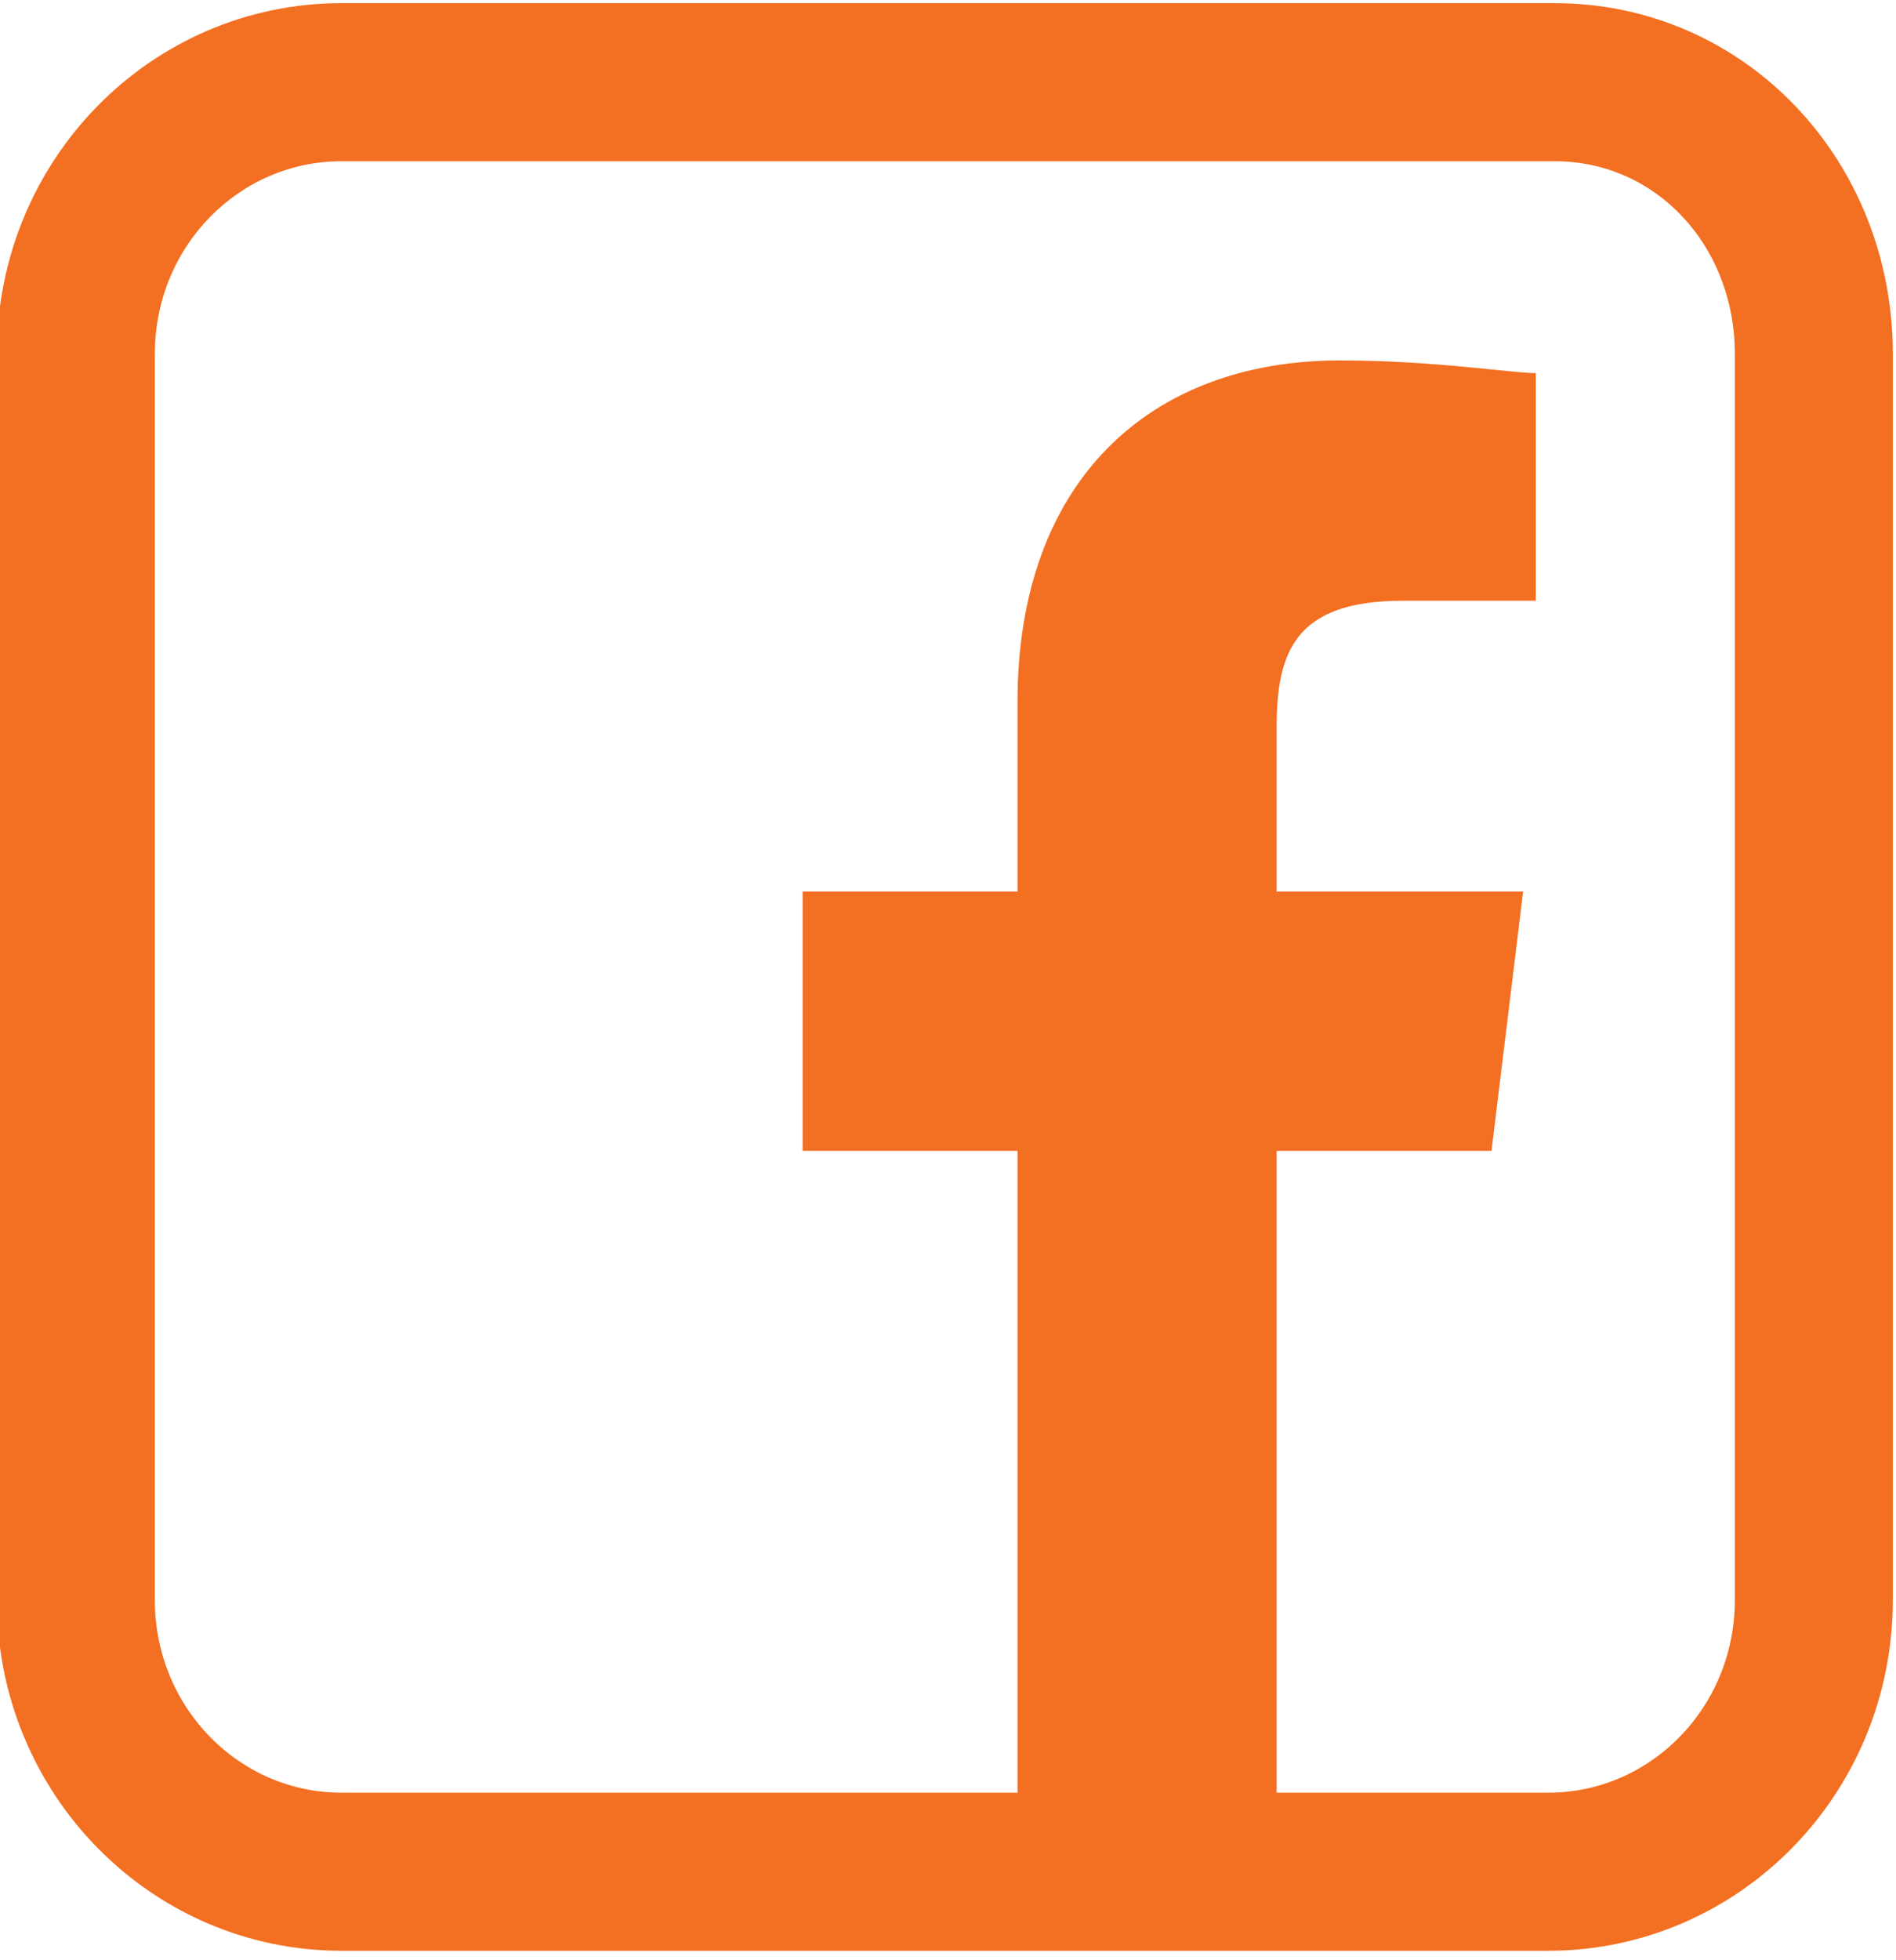
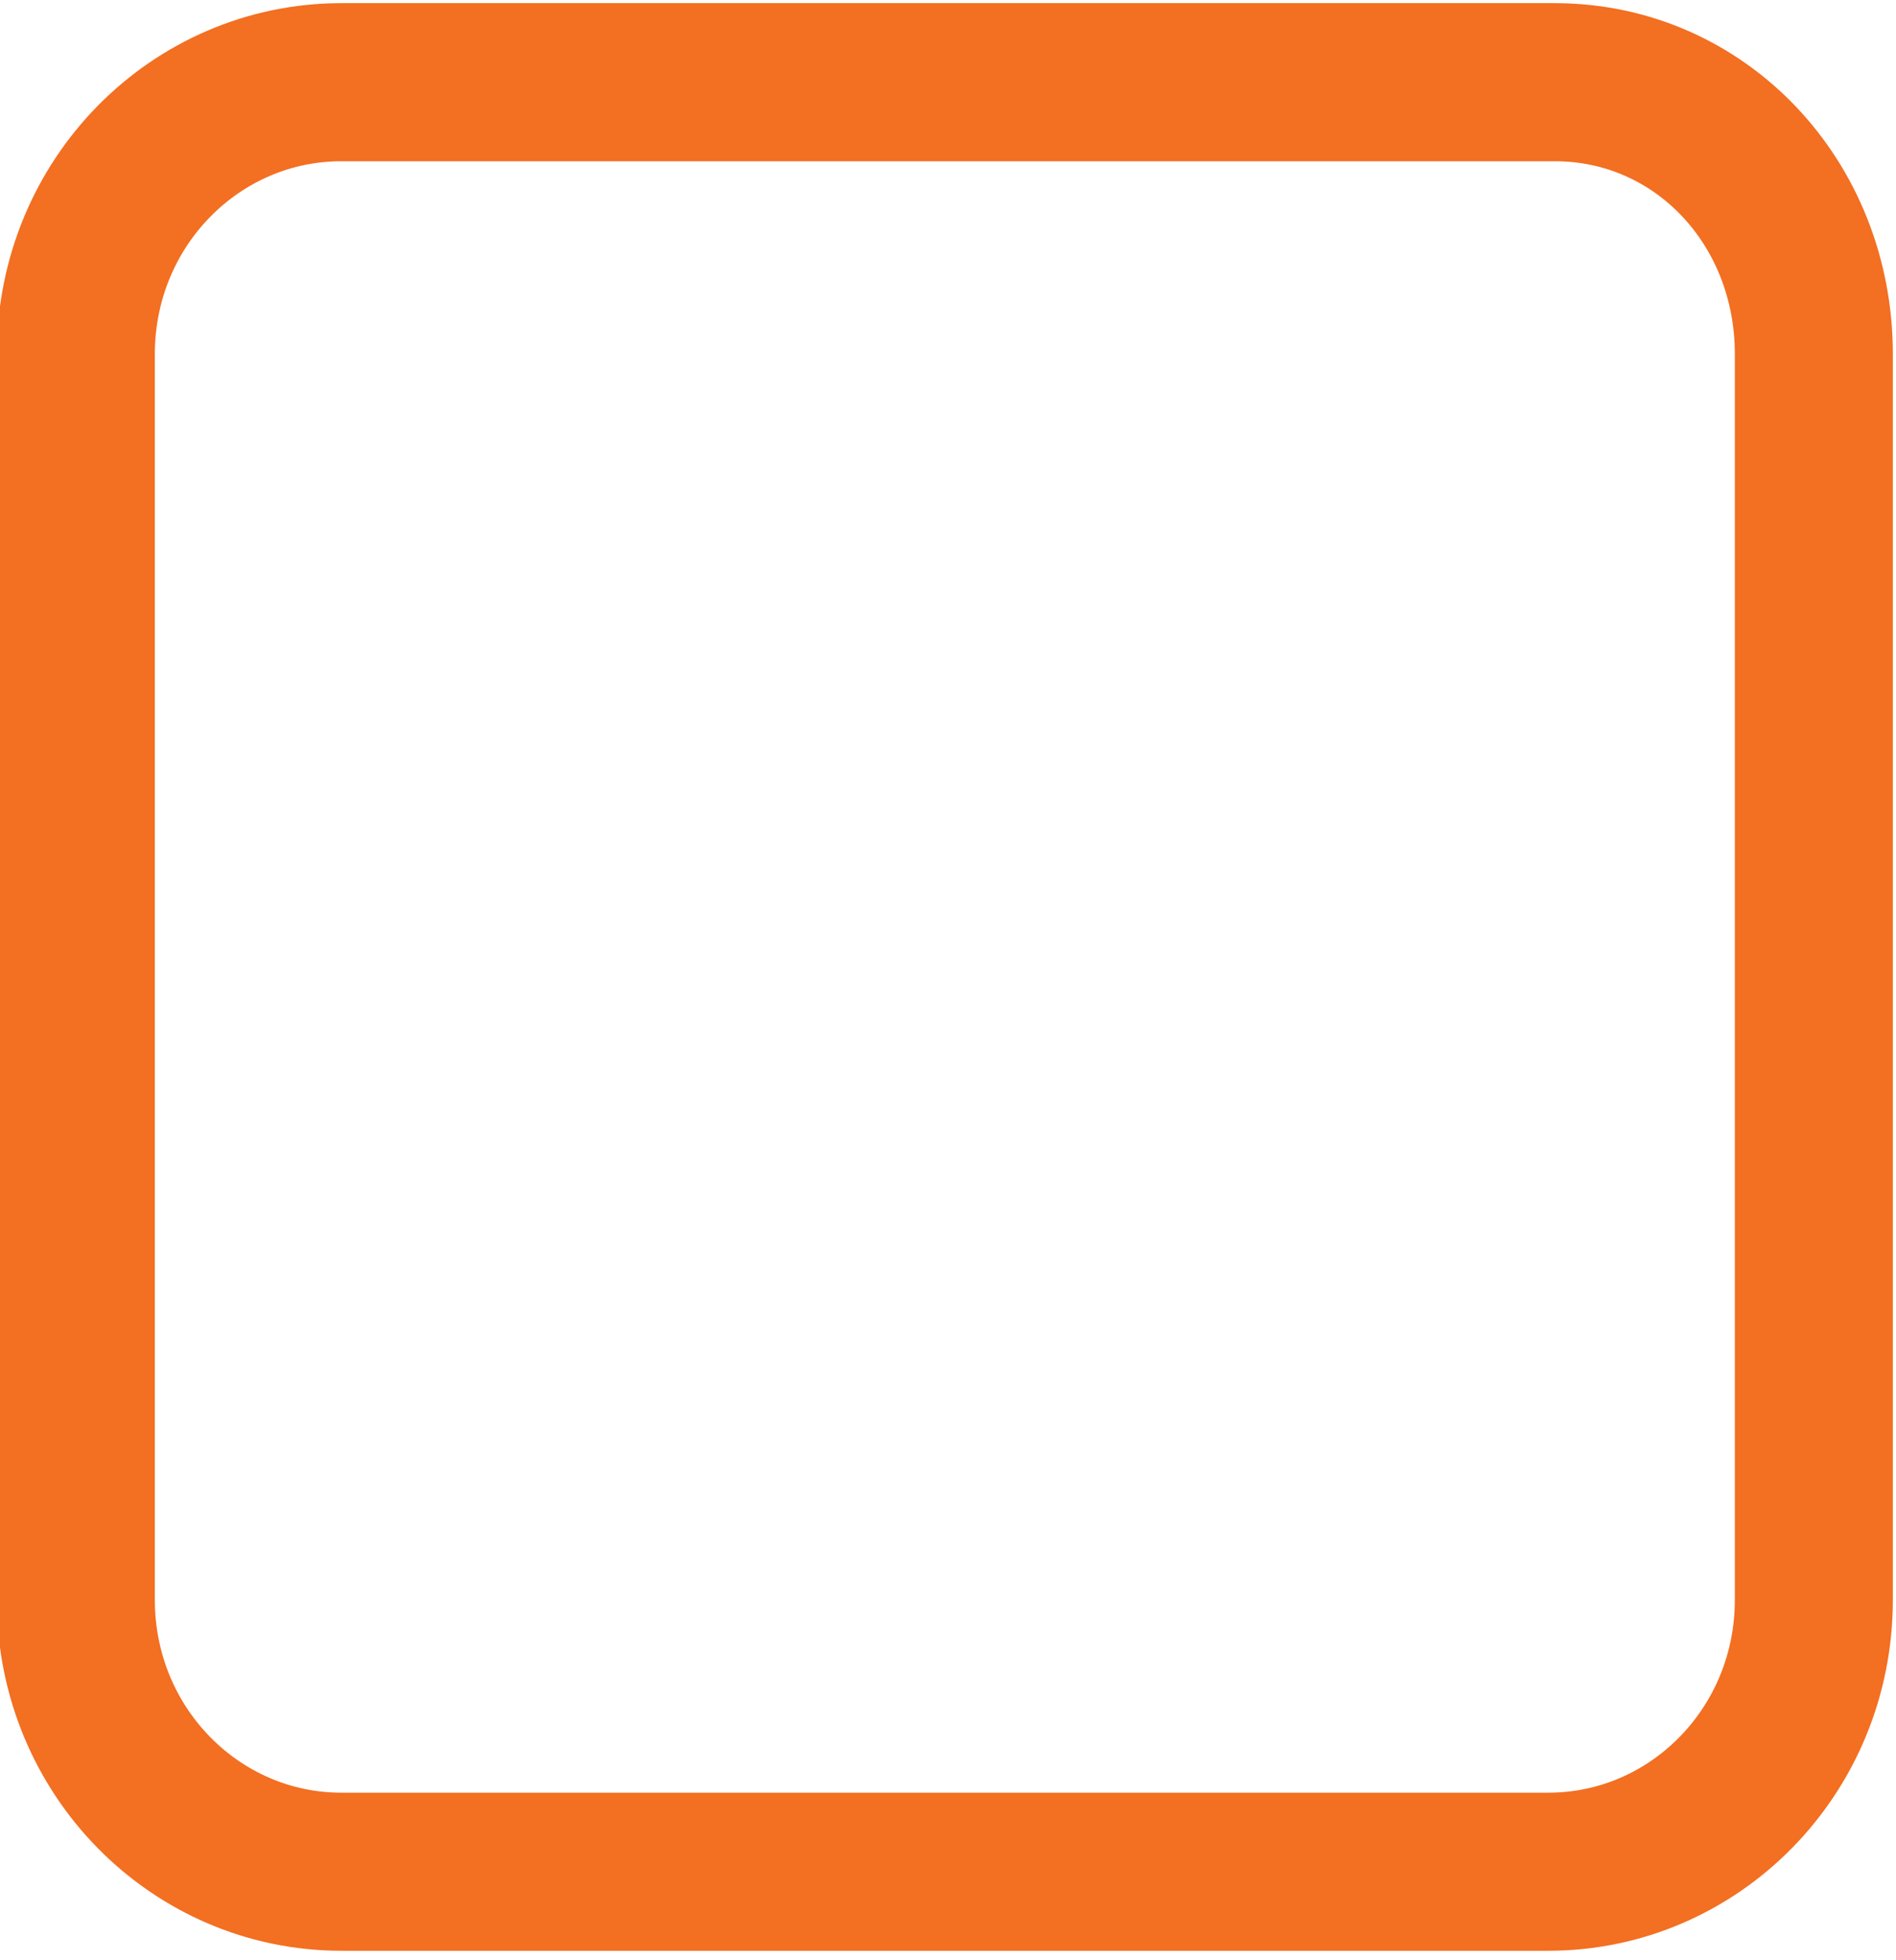
<svg xmlns="http://www.w3.org/2000/svg" width="100%" height="100%" viewBox="0 0 30 31" version="1.1" xml:space="preserve" style="fill-rule:evenodd;clip-rule:evenodd;stroke-miterlimit:10;">
  <path d="M24.6,1.3L5.4,1.3C3.1,1.3 1.2,3.2 1.2,5.6L1.2,25.3C1.2,27.7 3.1,29.6 5.4,29.6L24.5,29.6C26.8,29.6 28.7,27.7 28.7,25.3L28.7,5.6C28.7,3.2 26.9,1.3 24.6,1.3" style="fill:rgb(0,124,115);fill-opacity:0;fill-rule:nonzero;stroke:rgb(243,111,33);stroke-width:2.5px;" />
-   <path d="M23.6,18.2L24.1,14.1L20.2,14.1L20.2,11.5C20.2,10.3 20.5,9.5 22.2,9.5L24.3,9.5L24.3,5.9C23.9,5.9 22.7,5.7 21.2,5.7C18.2,5.7 16.1,7.6 16.1,11.1L16.1,14.1L12.7,14.1L12.7,18.2L16.1,18.2L16.1,28.7L20.2,28.7L20.2,18.2L23.6,18.2Z" style="fill:rgb(243,111,33);fill-rule:nonzero;" />
</svg>